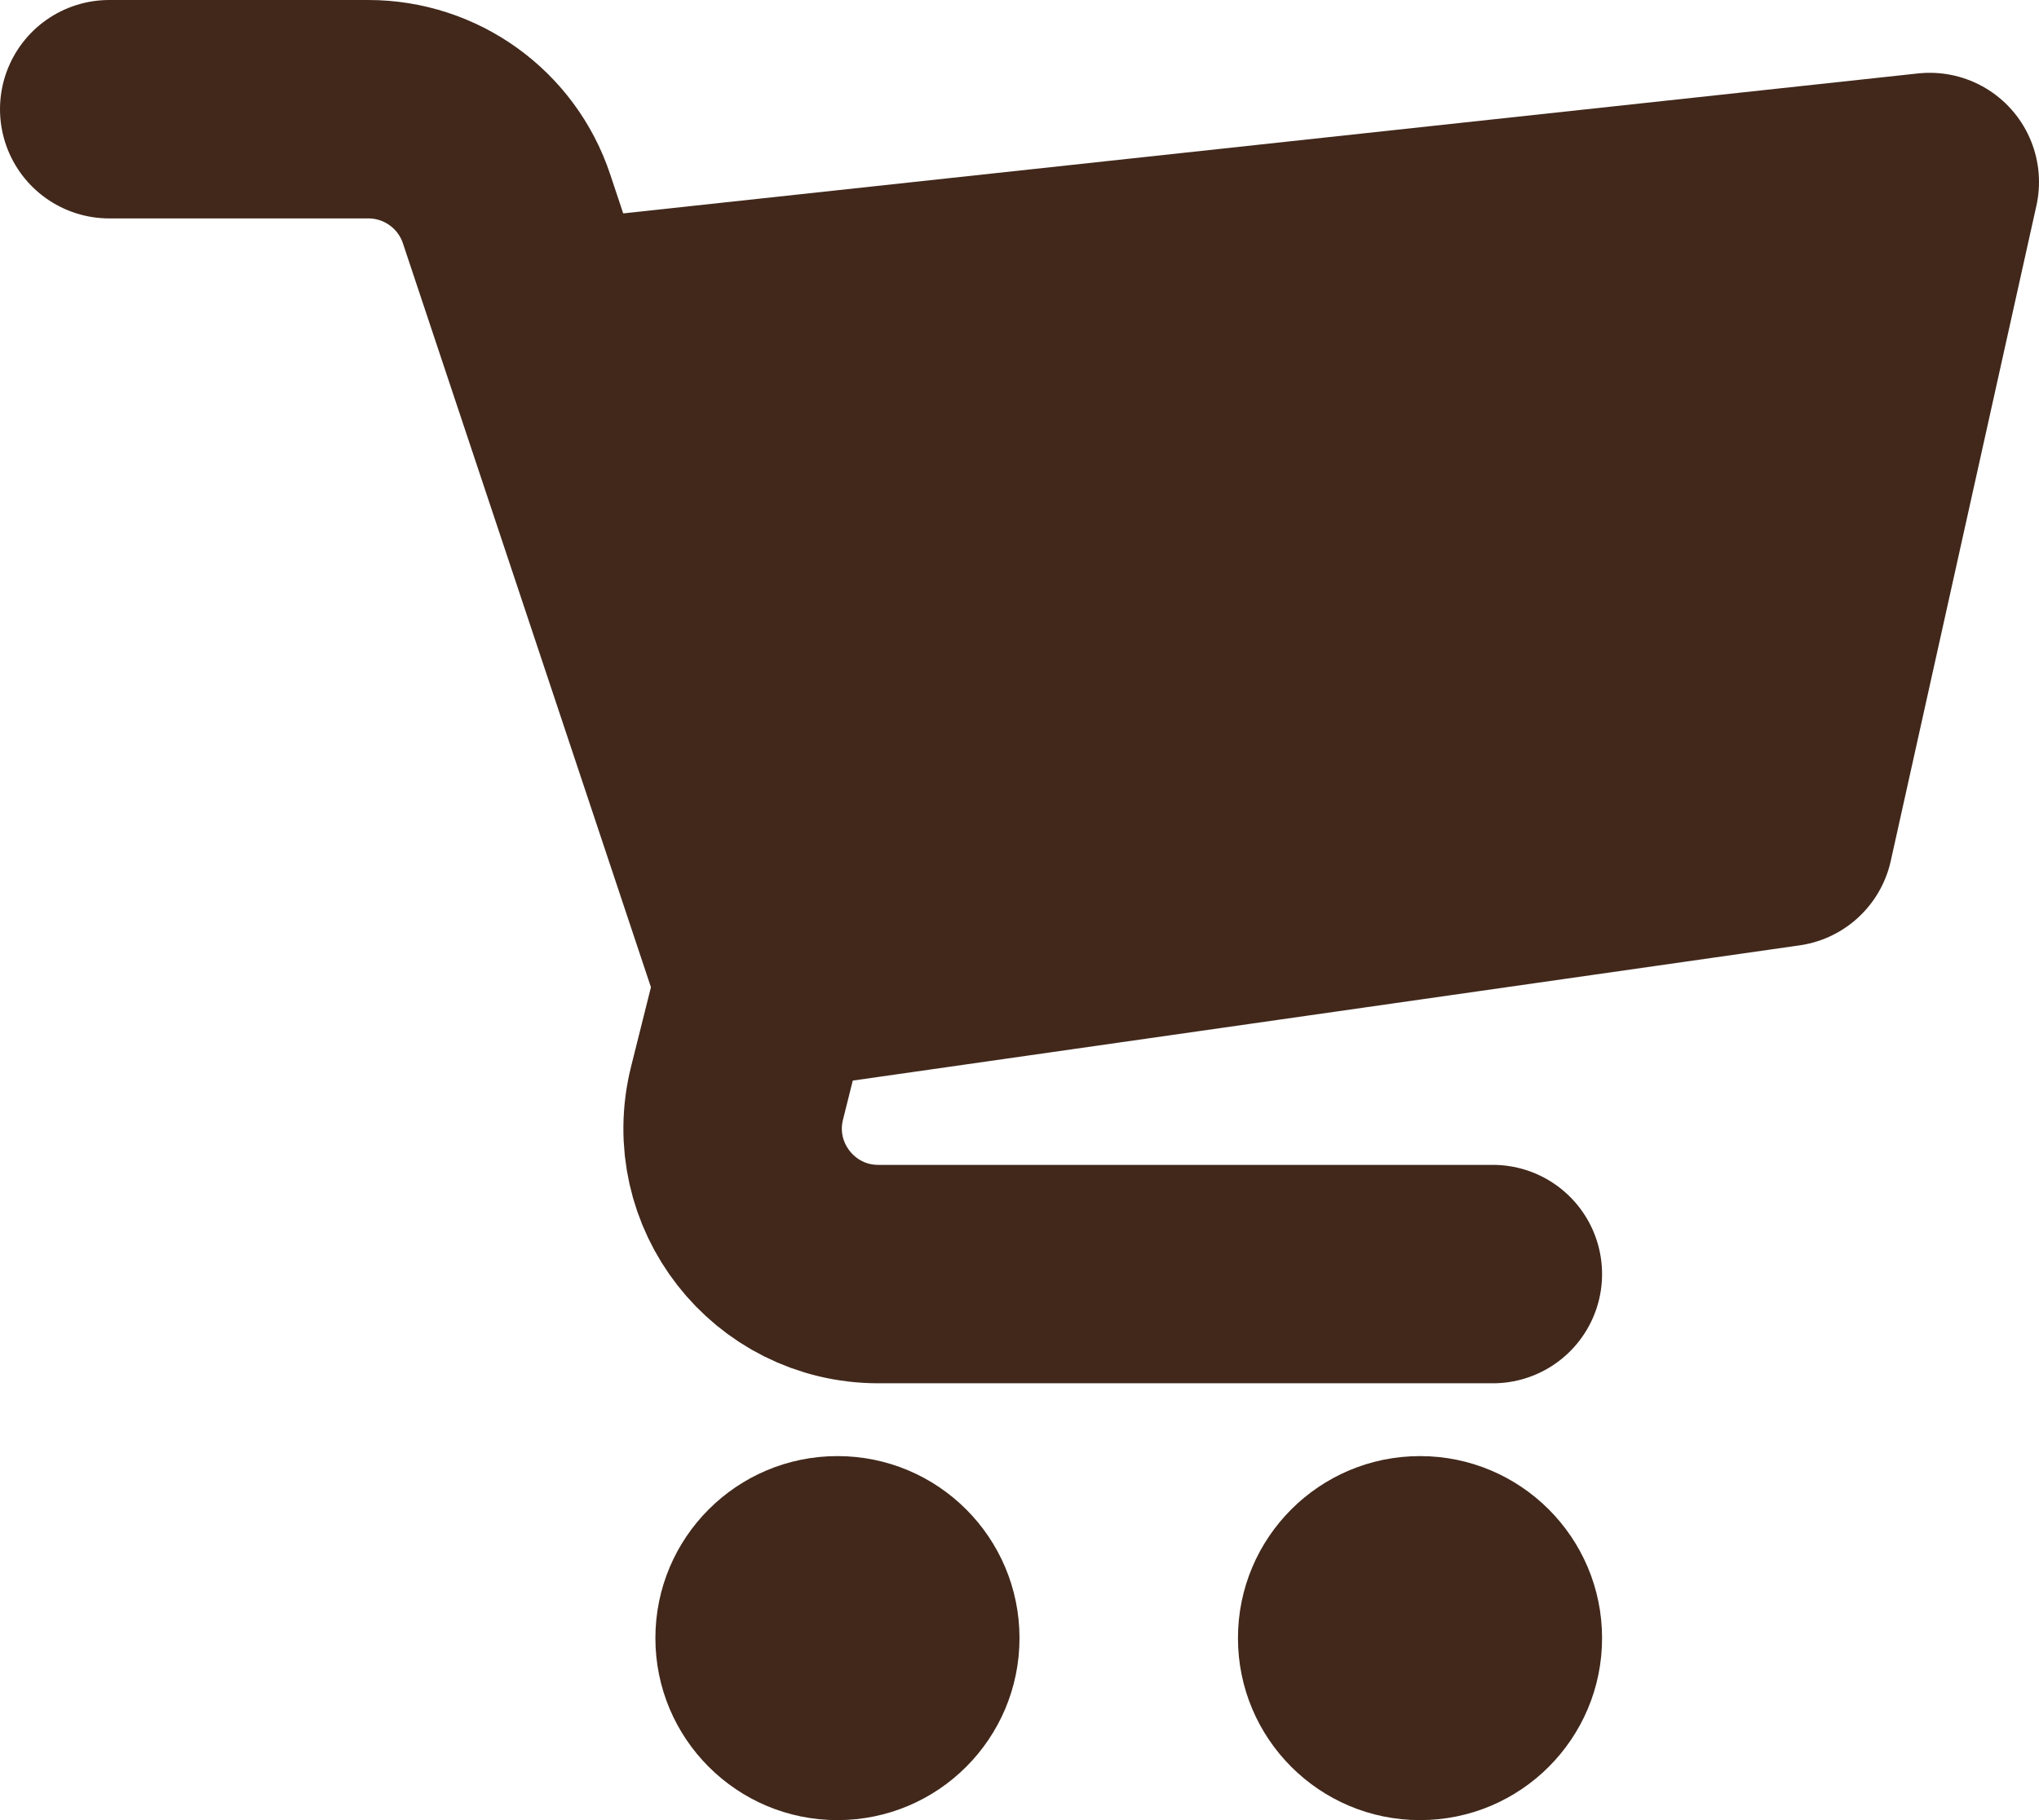
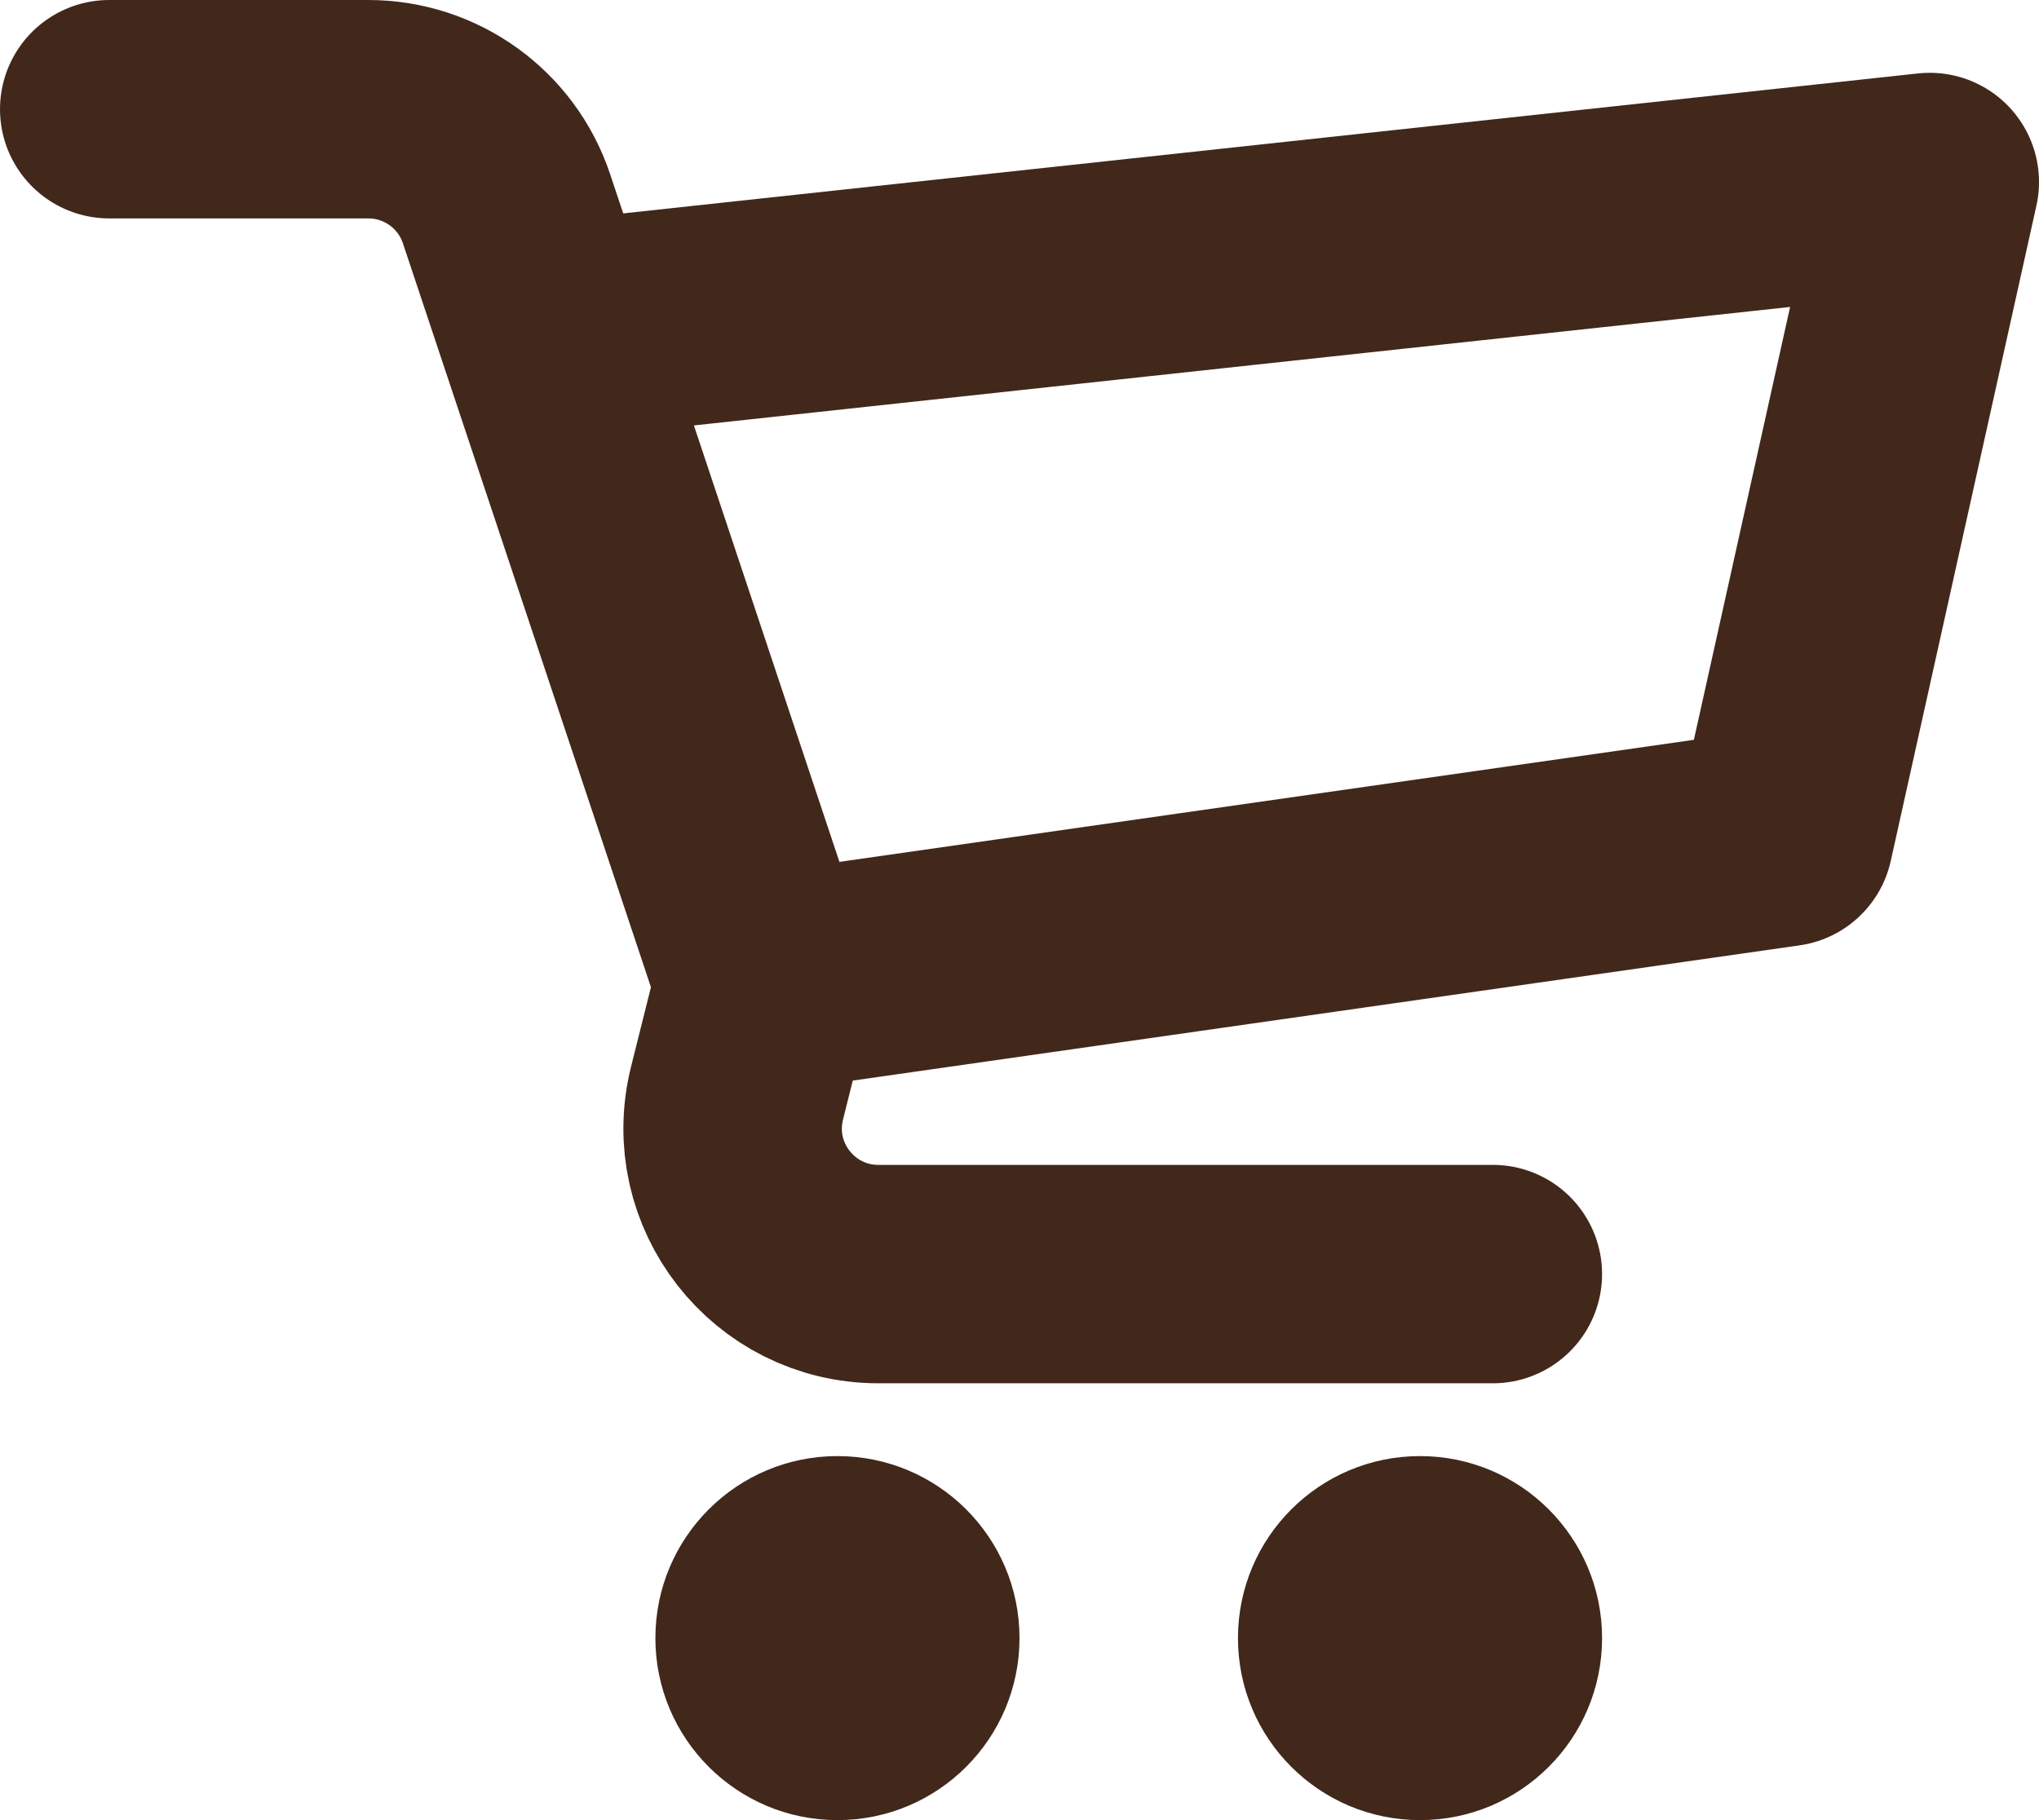
<svg xmlns="http://www.w3.org/2000/svg" width="28" height="25" viewBox="0 0 28 25" fill="none">
  <path d="M1.5 1.5H5.058C5.919 1.5 6.684 2.051 6.956 2.868L10.5 13.5L10.121 15.015C9.806 16.277 10.76 17.5 12.062 17.5H20.5" stroke="#41281B" stroke-width="3" stroke-linecap="round" stroke-linejoin="round" />
  <path d="M8 4.5L26.5 2.5L24.5 11.5L10.5 13.5" stroke="#41281B" stroke-width="3" stroke-linecap="round" stroke-linejoin="round" />
-   <path fill-rule="evenodd" clip-rule="evenodd" d="M11.5 25C12.881 25 14 23.881 14 22.5C14 21.119 12.881 20 11.5 20C10.119 20 9 21.119 9 22.5C9 23.881 10.119 25 11.5 25Z" fill="#41281B" />
+   <path fill-rule="evenodd" clip-rule="evenodd" d="M11.5 25C12.881 25 14 23.881 14 22.5C14 21.119 12.881 20 11.5 20C10.119 20 9 21.119 9 22.5C9 23.881 10.119 25 11.5 25" fill="#41281B" />
  <path fill-rule="evenodd" clip-rule="evenodd" d="M19.5 25C20.881 25 22 23.881 22 22.5C22 21.119 20.881 20 19.5 20C18.119 20 17 21.119 17 22.5C17 23.881 18.119 25 19.5 25Z" fill="#41281B" />
-   <path fill-rule="evenodd" clip-rule="evenodd" d="M8.5 5L10.5 14L24.5 11L26.5 2.5L8.5 5Z" fill="#41281B" />
</svg>